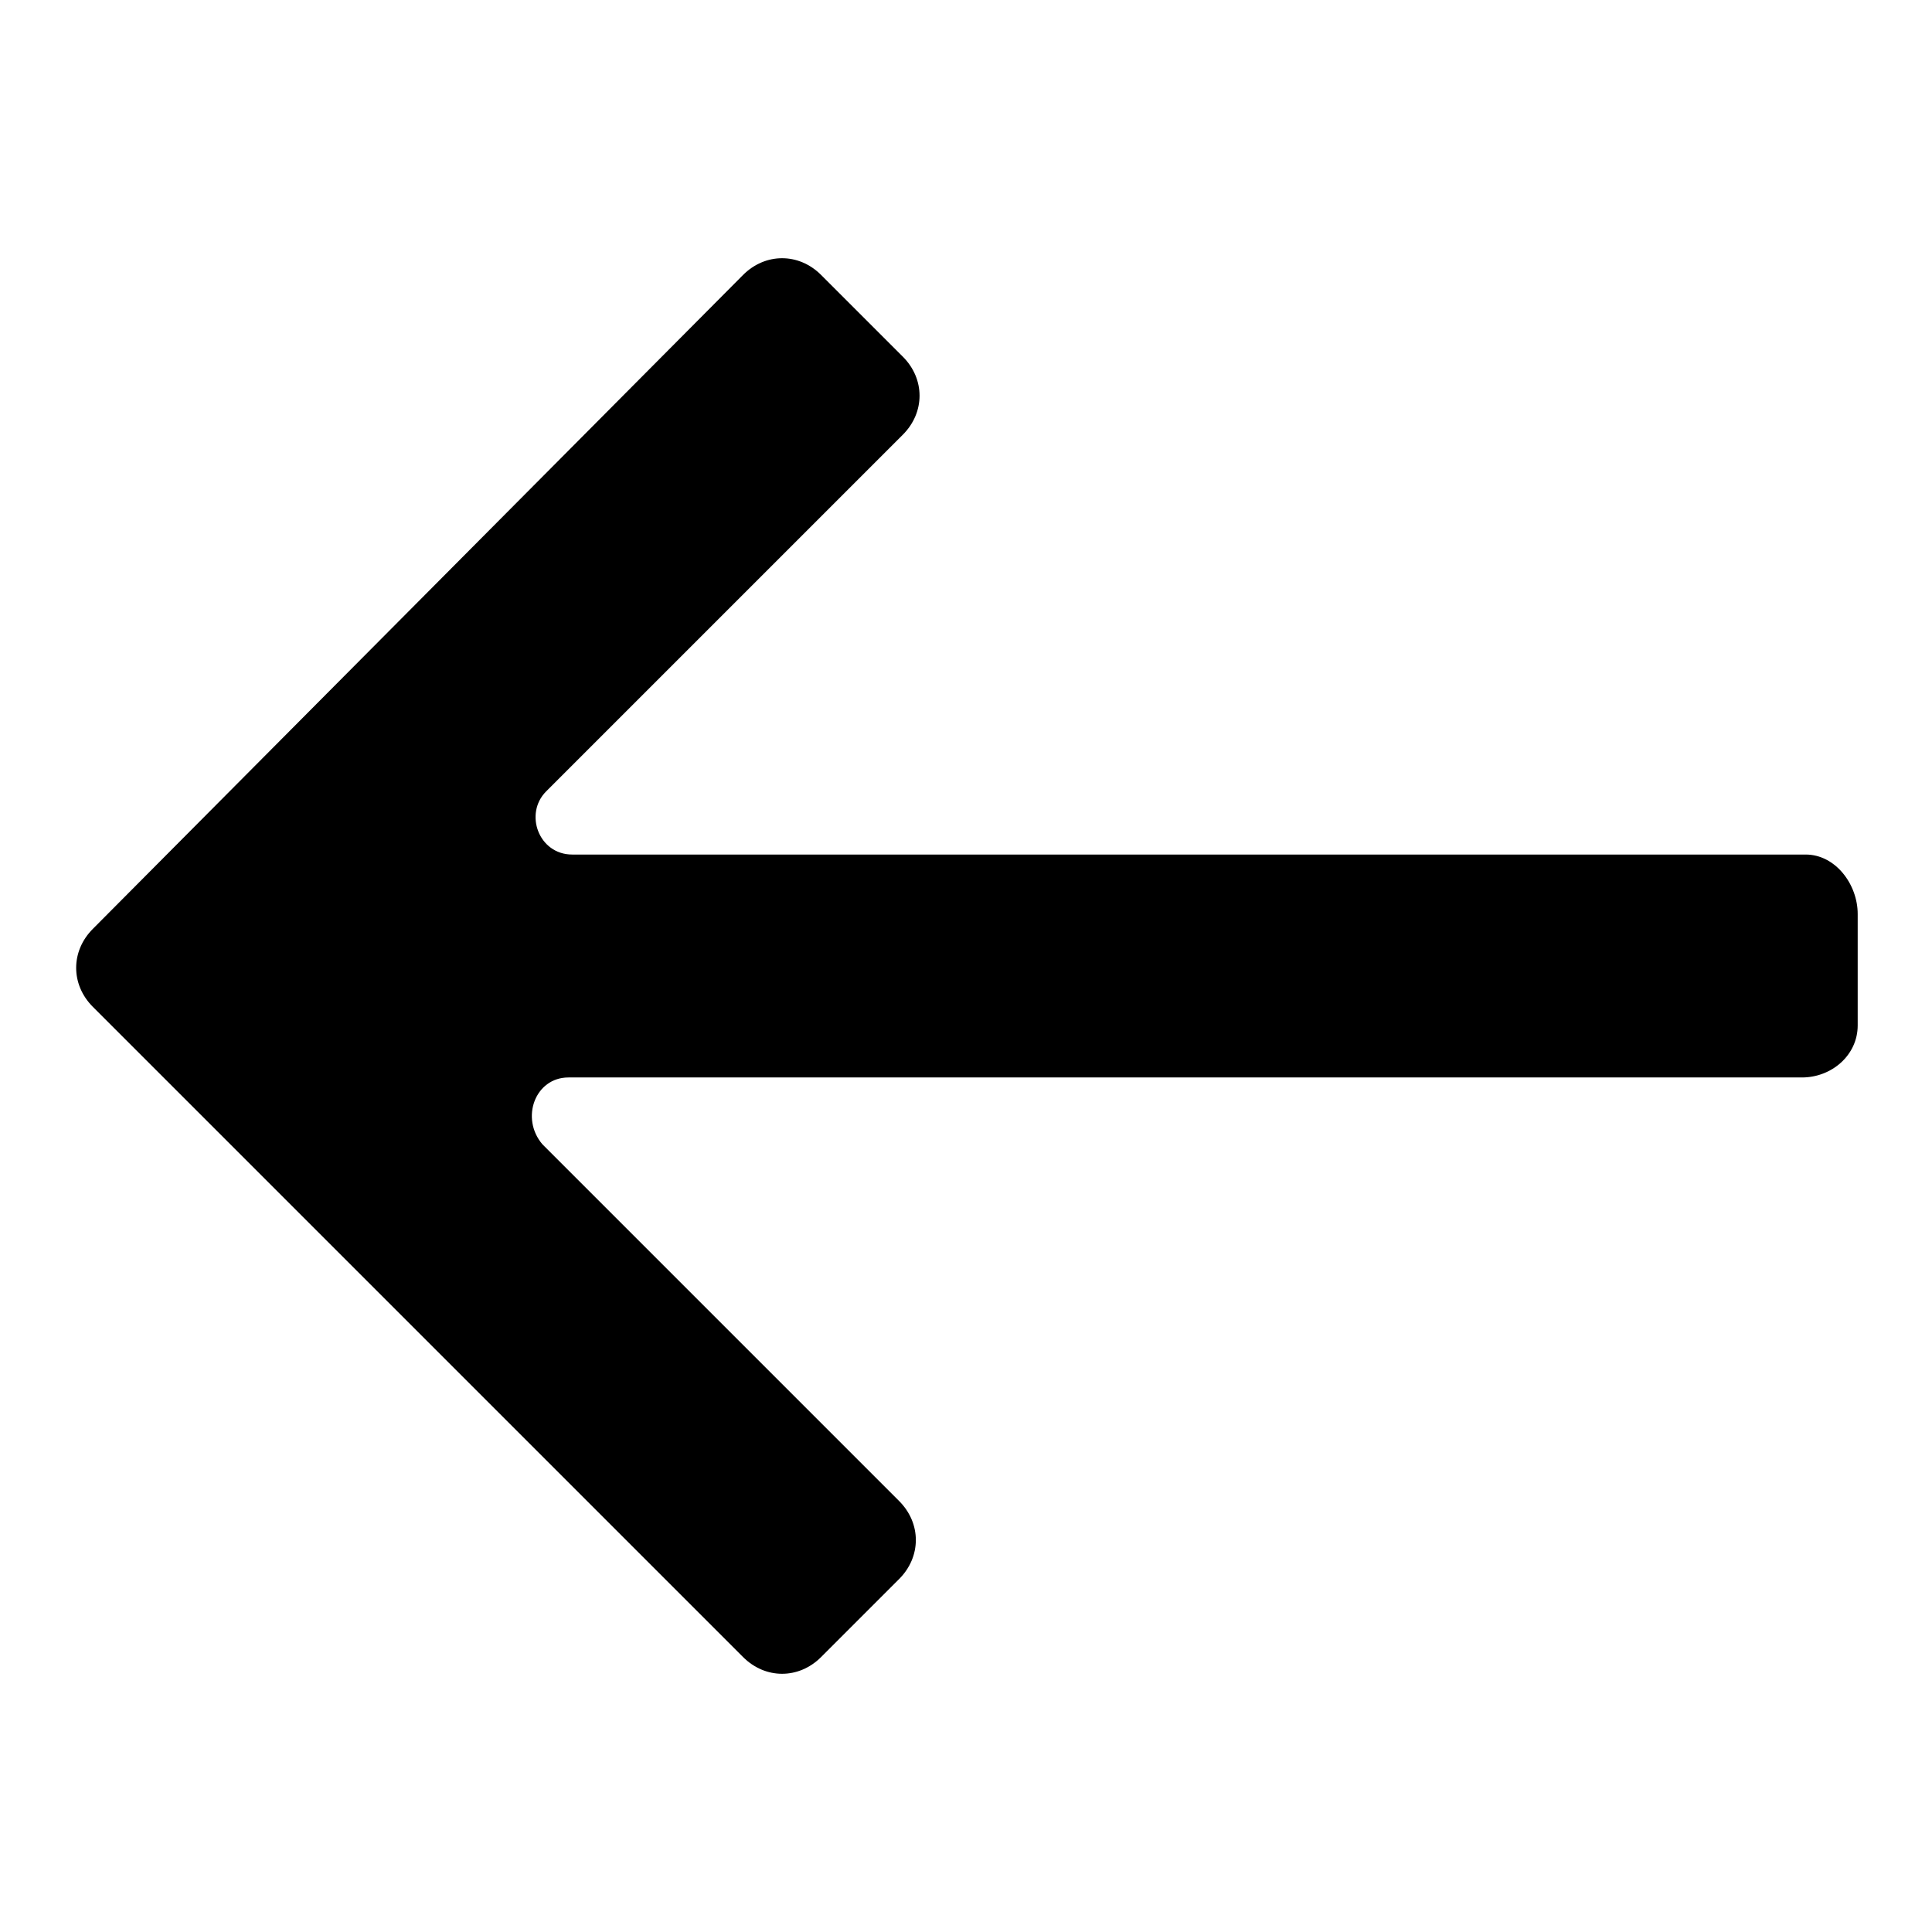
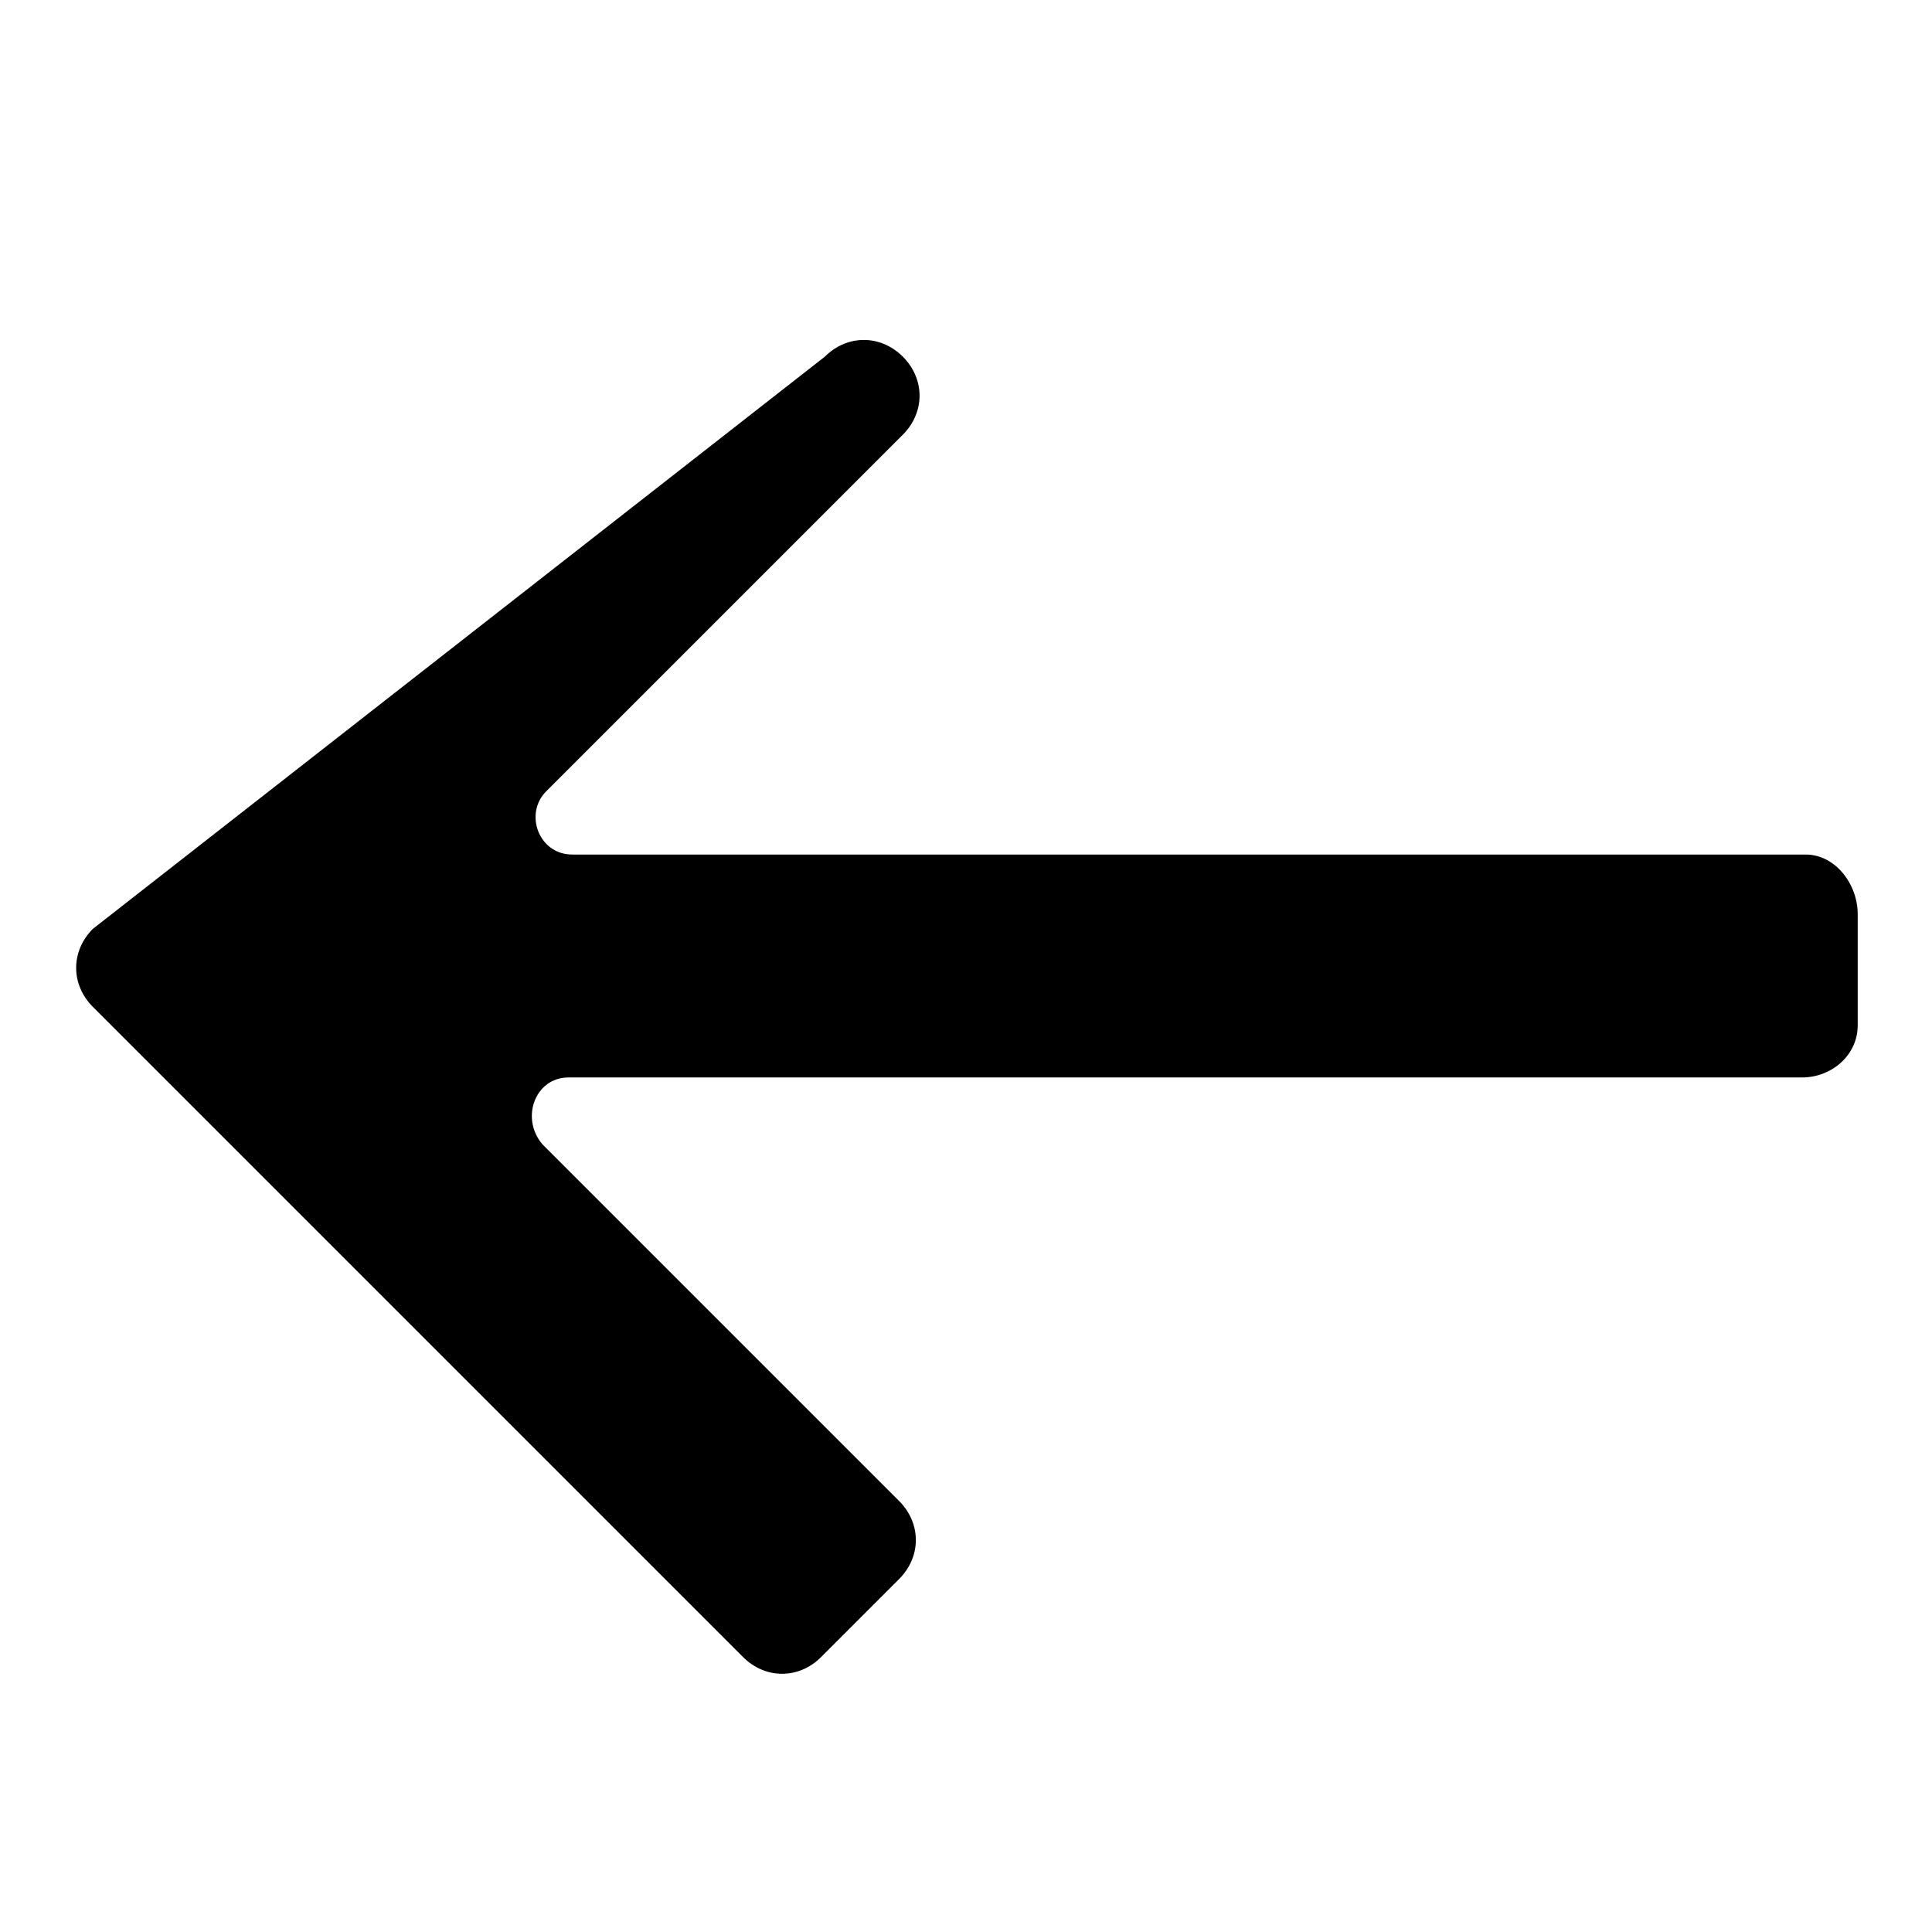
<svg xmlns="http://www.w3.org/2000/svg" fill="#000000" width="800px" height="800px" viewBox="0 0 52 52" enable-background="new 0 0 52 52" xml:space="preserve">
-   <path d="M48.6,23H15.4c-0.9,0-1.3-1.1-0.7-1.7l9.6-9.6c0.6-0.6,0.6-1.5,0-2.1l-2.2-2.2c-0.6-0.6-1.5-0.6-2.1,0  L2.5,25c-0.6,0.6-0.6,1.5,0,2.1L20,44.6c0.6,0.6,1.5,0.6,2.1,0l2.1-2.1c0.6-0.6,0.6-1.5,0-2.1l-9.6-9.6C14,30.1,14.4,29,15.3,29  h33.2c0.8,0,1.5-0.6,1.5-1.4v-3C50,23.8,49.4,23,48.6,23z" />
+   <path d="M48.6,23H15.4c-0.9,0-1.3-1.1-0.7-1.7l9.6-9.6c0.6-0.6,0.6-1.5,0-2.1c-0.6-0.6-1.5-0.6-2.1,0  L2.5,25c-0.6,0.6-0.6,1.5,0,2.1L20,44.6c0.6,0.6,1.5,0.6,2.1,0l2.1-2.1c0.6-0.6,0.6-1.5,0-2.1l-9.6-9.6C14,30.1,14.4,29,15.3,29  h33.2c0.8,0,1.5-0.6,1.5-1.4v-3C50,23.8,49.4,23,48.6,23z" />
</svg>